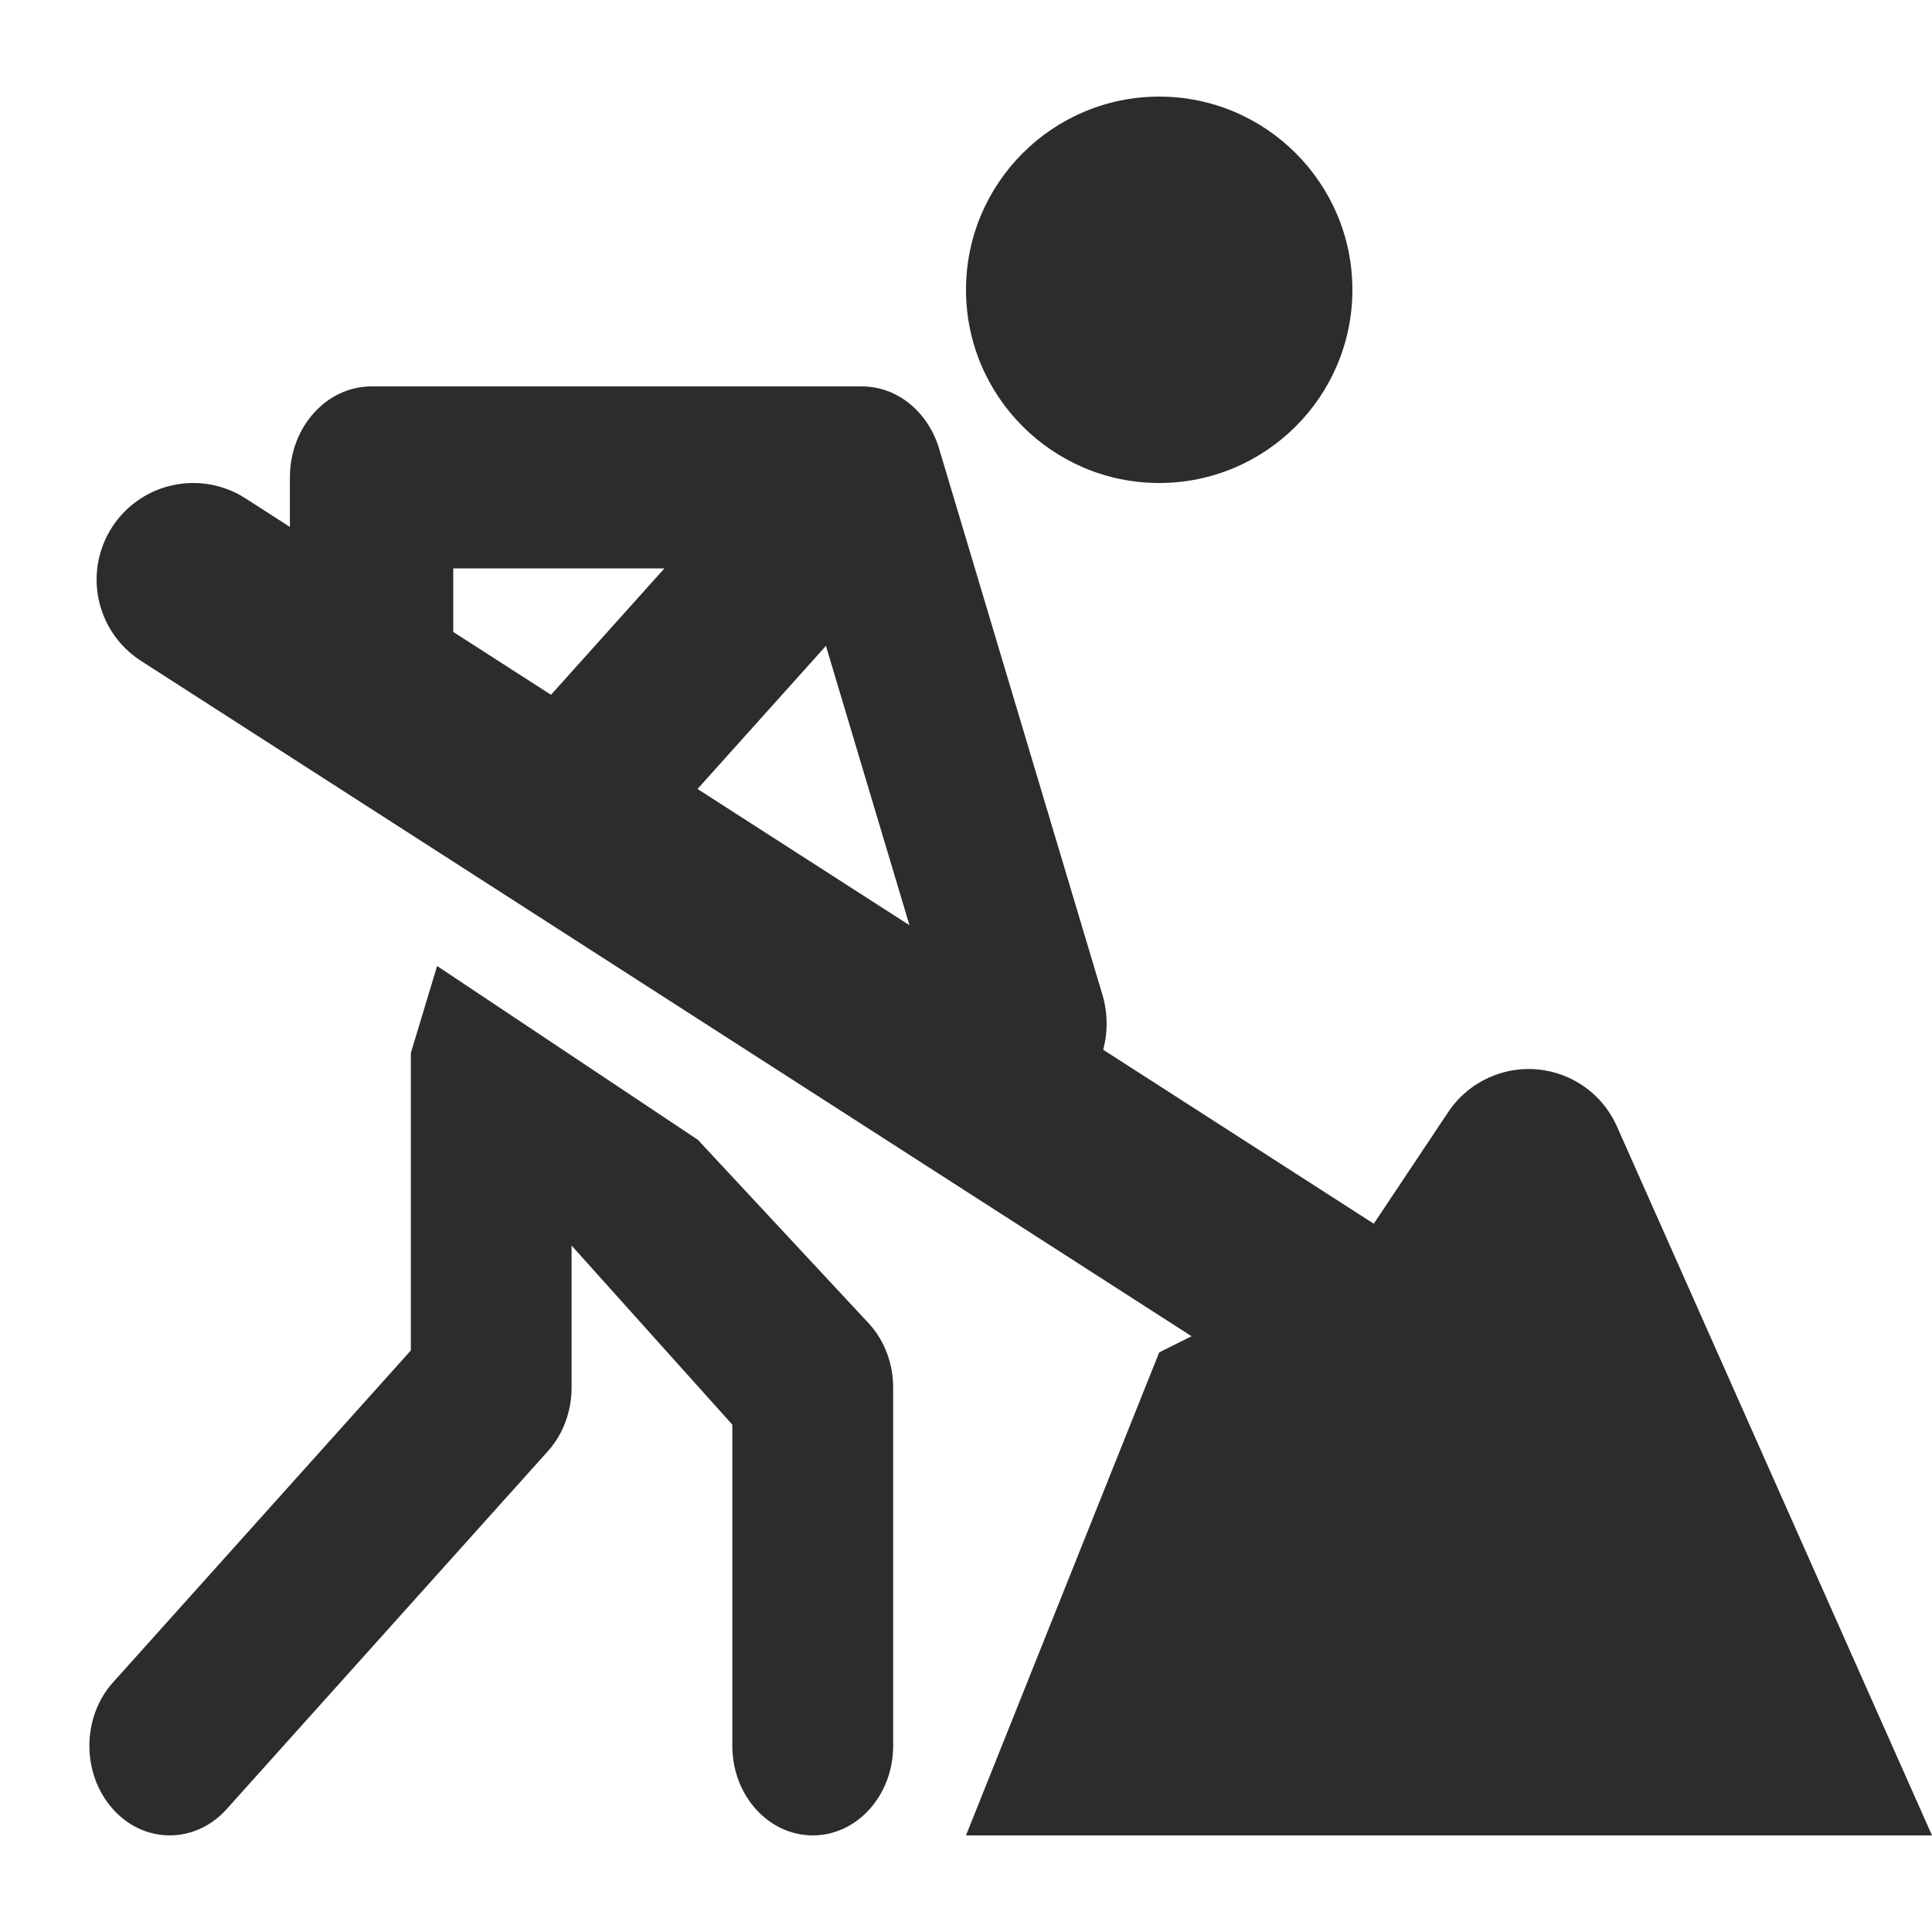
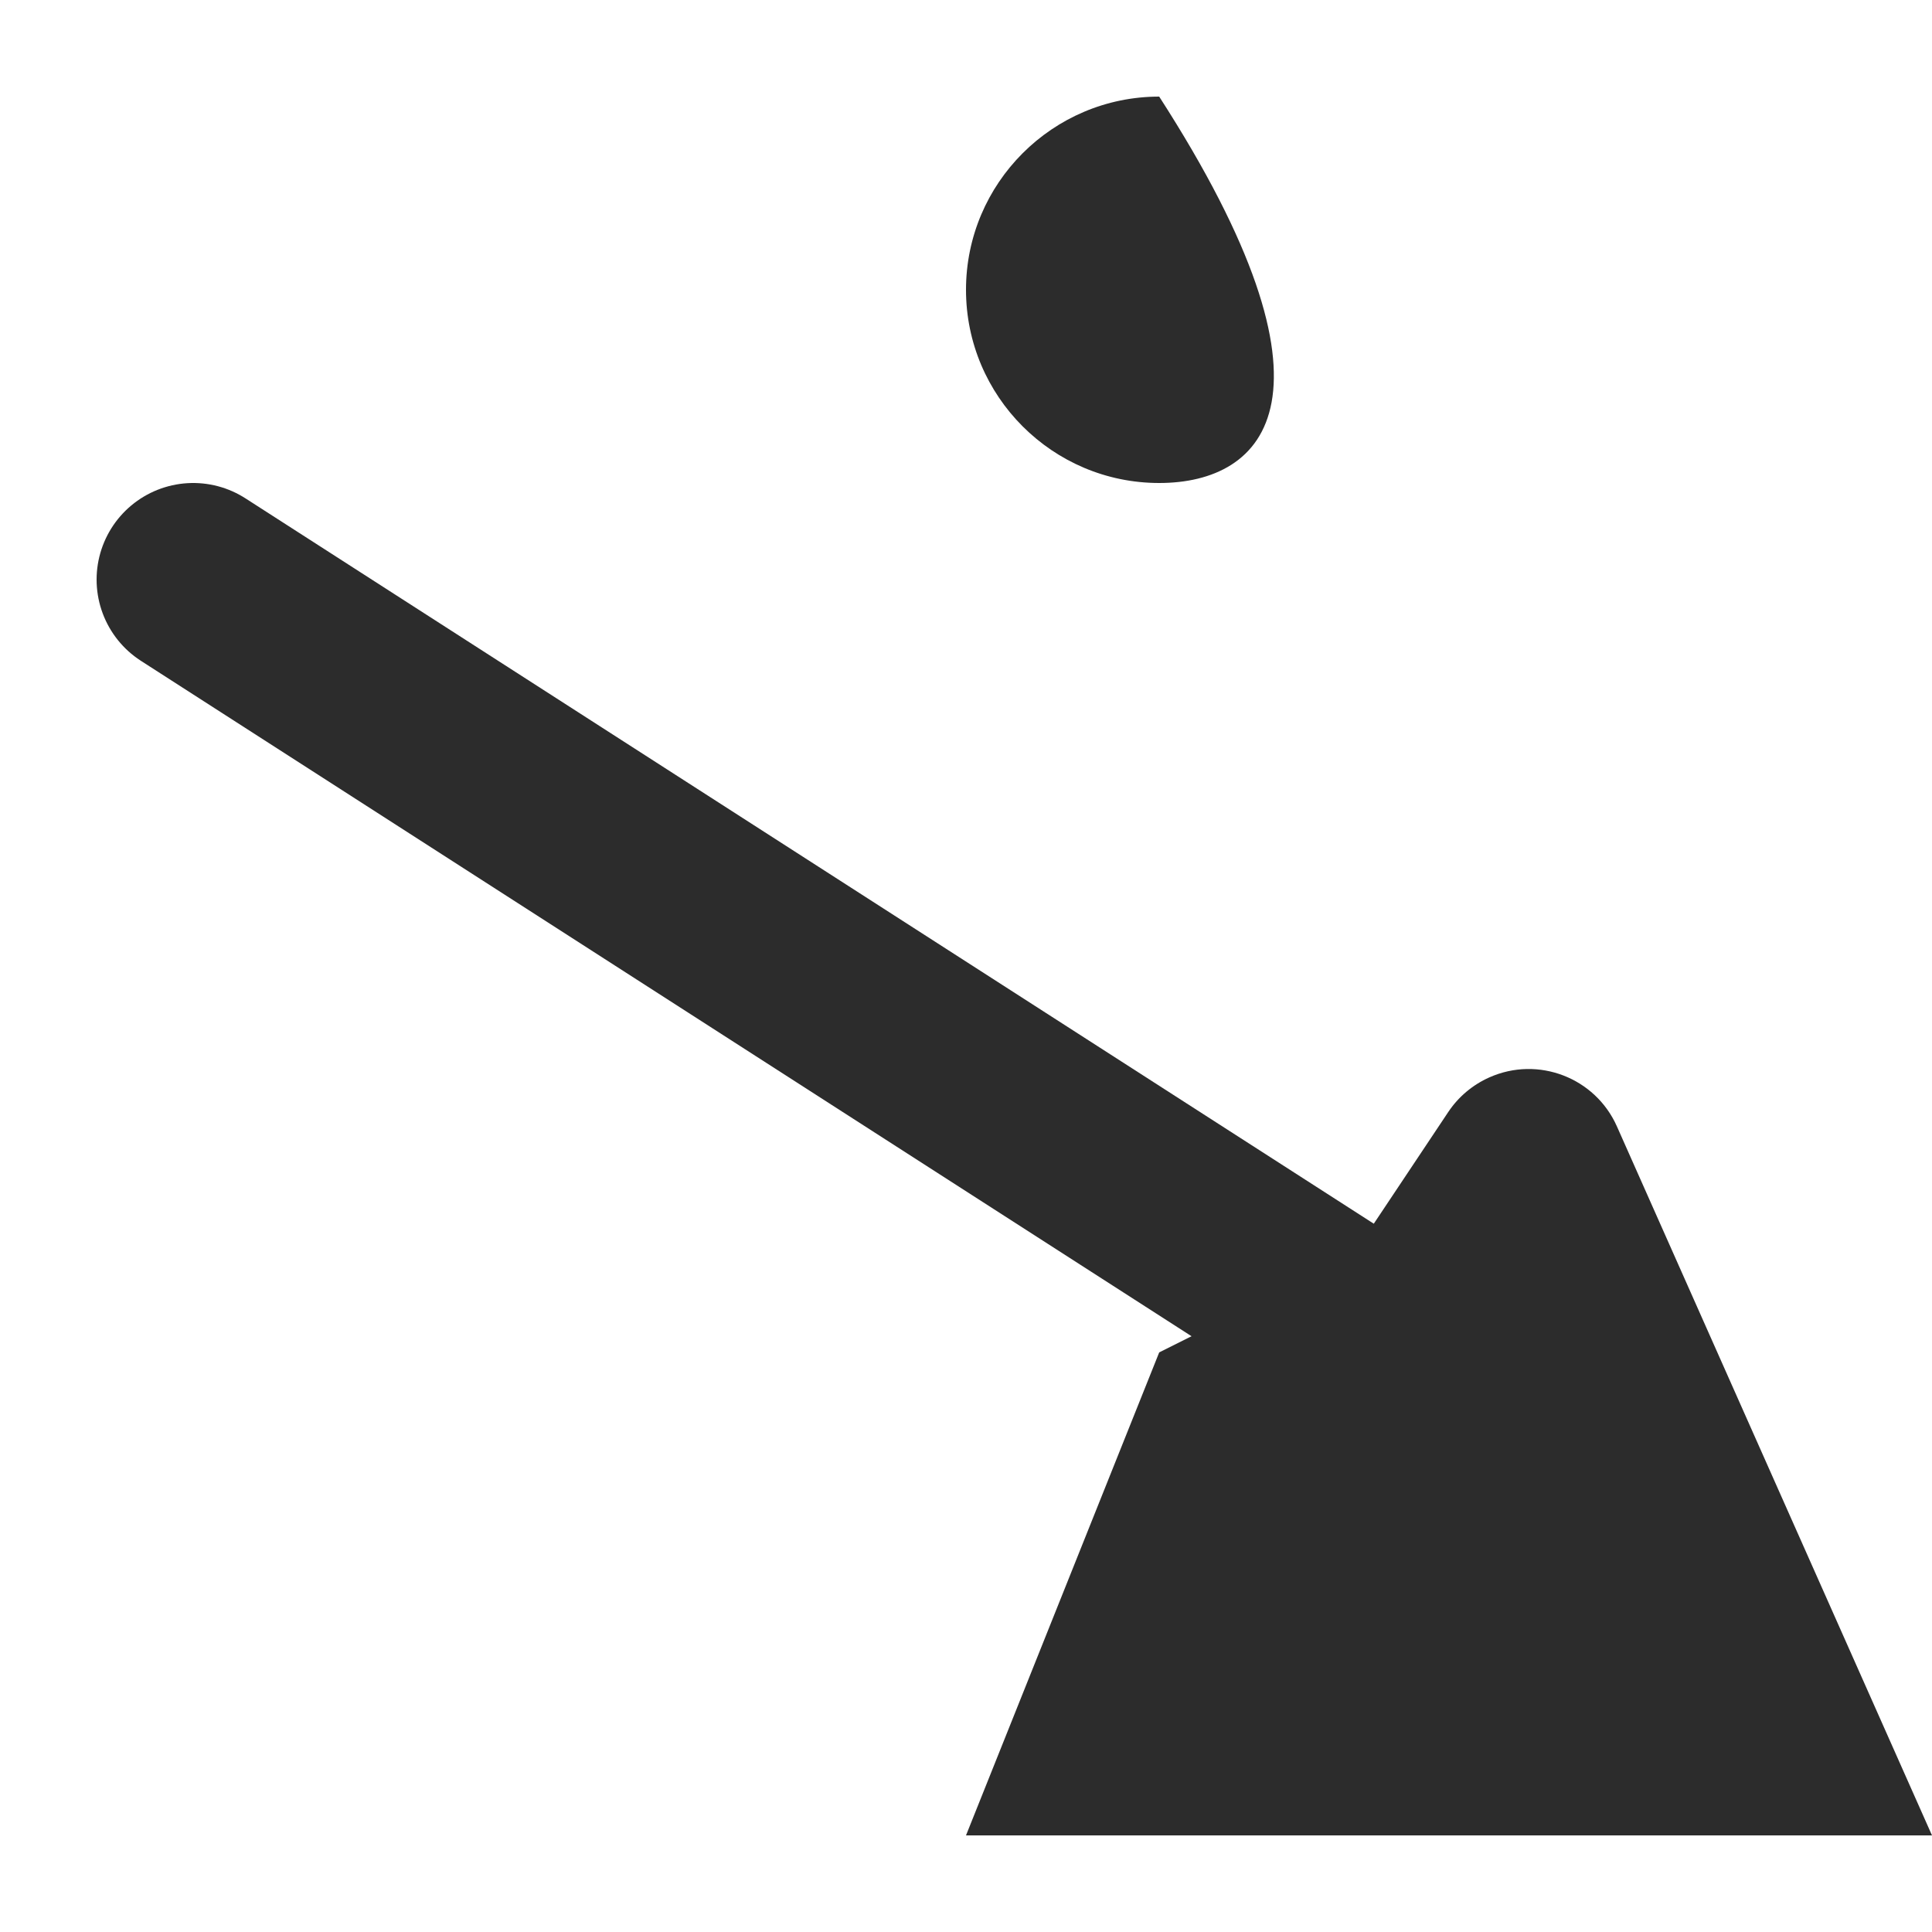
<svg xmlns="http://www.w3.org/2000/svg" width="20px" height="20px" viewBox="0 0 20 20" version="1.1">
  <title>icons/20px/type01/obras</title>
  <desc>Created with Sketch.</desc>
  <defs />
  <g id="icons/20px/type01/obras" stroke="none" stroke-width="1" fill="none" fill-rule="evenodd">
    <g id="Group" transform="translate(0, 1)" fill-rule="nonzero">
-       <path d="M12,0 C10.897,0 10,0.897 10,2 C10,3.103 10.897,4 12,4 C13.103,4 14,3.103 14,2 C14,0.897 13.103,0 12,0 Z" id="Shape" fill="#2C2C2C" transform="translate(12, 2) scale(-1, 1) translate(-12, -2) " />
-       <path d="M9.001,16.417 L5.917,12.98 L5.917,9.9 L5.645,9 L2.945,10.8 L1.168,12.709 C1.012,12.883 0.924,13.118 0.924,13.364 L0.924,17.073 C0.924,17.585 1.297,18 1.756,18 C2.216,18 2.589,17.585 2.589,17.073 L2.589,13.748 L4.253,11.894 L4.253,13.364 C4.253,13.61 4.34,13.846 4.496,14.02 L7.824,17.728 C8.149,18.09 8.676,18.091 9.001,17.728 C9.326,17.366 9.326,16.779 9.001,16.417 Z" id="Shape-Copy-4" fill="#2C2C2C" transform="translate(5.085, 13.5) scale(-1, 1) translate(-5.085, -13.5) " />
-       <path d="M9.175,6.664 L7.578,4.884 L9.764,4.884 L9.764,5.826 C9.764,6.347 10.143,6.769 10.61,6.769 C11.077,6.769 11.455,6.347 11.455,5.826 L11.455,3.942 C11.455,3.422 11.077,3 10.61,3 L5.537,3 C5.15,3 4.835,3.283 4.729,3.663 L3.044,9.297 C2.896,9.791 3.135,10.324 3.578,10.489 C4.021,10.653 4.5,10.387 4.648,9.893 L5.906,5.686 L7.723,7.711 L9.175,6.664 Z" id="Shape-Copy-5" fill="#2C2C2C" transform="translate(7.228, 6.769) scale(-1, 1) translate(-7.228, -6.769) " />
+       <path d="M12,0 C10,3.103 10.897,4 12,4 C13.103,4 14,3.103 14,2 C14,0.897 13.103,0 12,0 Z" id="Shape" fill="#2C2C2C" transform="translate(12, 2) scale(-1, 1) translate(-12, -2) " />
      <path d="M2,5 L16,14" id="Path-9" stroke="#2C2C2C" stroke-width="2" stroke-linecap="round" />
      <path d="M10,18 L20,18 L16.738,10.66 C16.514,10.156 15.923,9.928 15.418,10.153 C15.245,10.23 15.097,10.354 14.992,10.512 L14,12 L12,13 L10,18 Z" id="Path-8" fill="#2C2C2C" />
    </g>
  </g>
</svg>